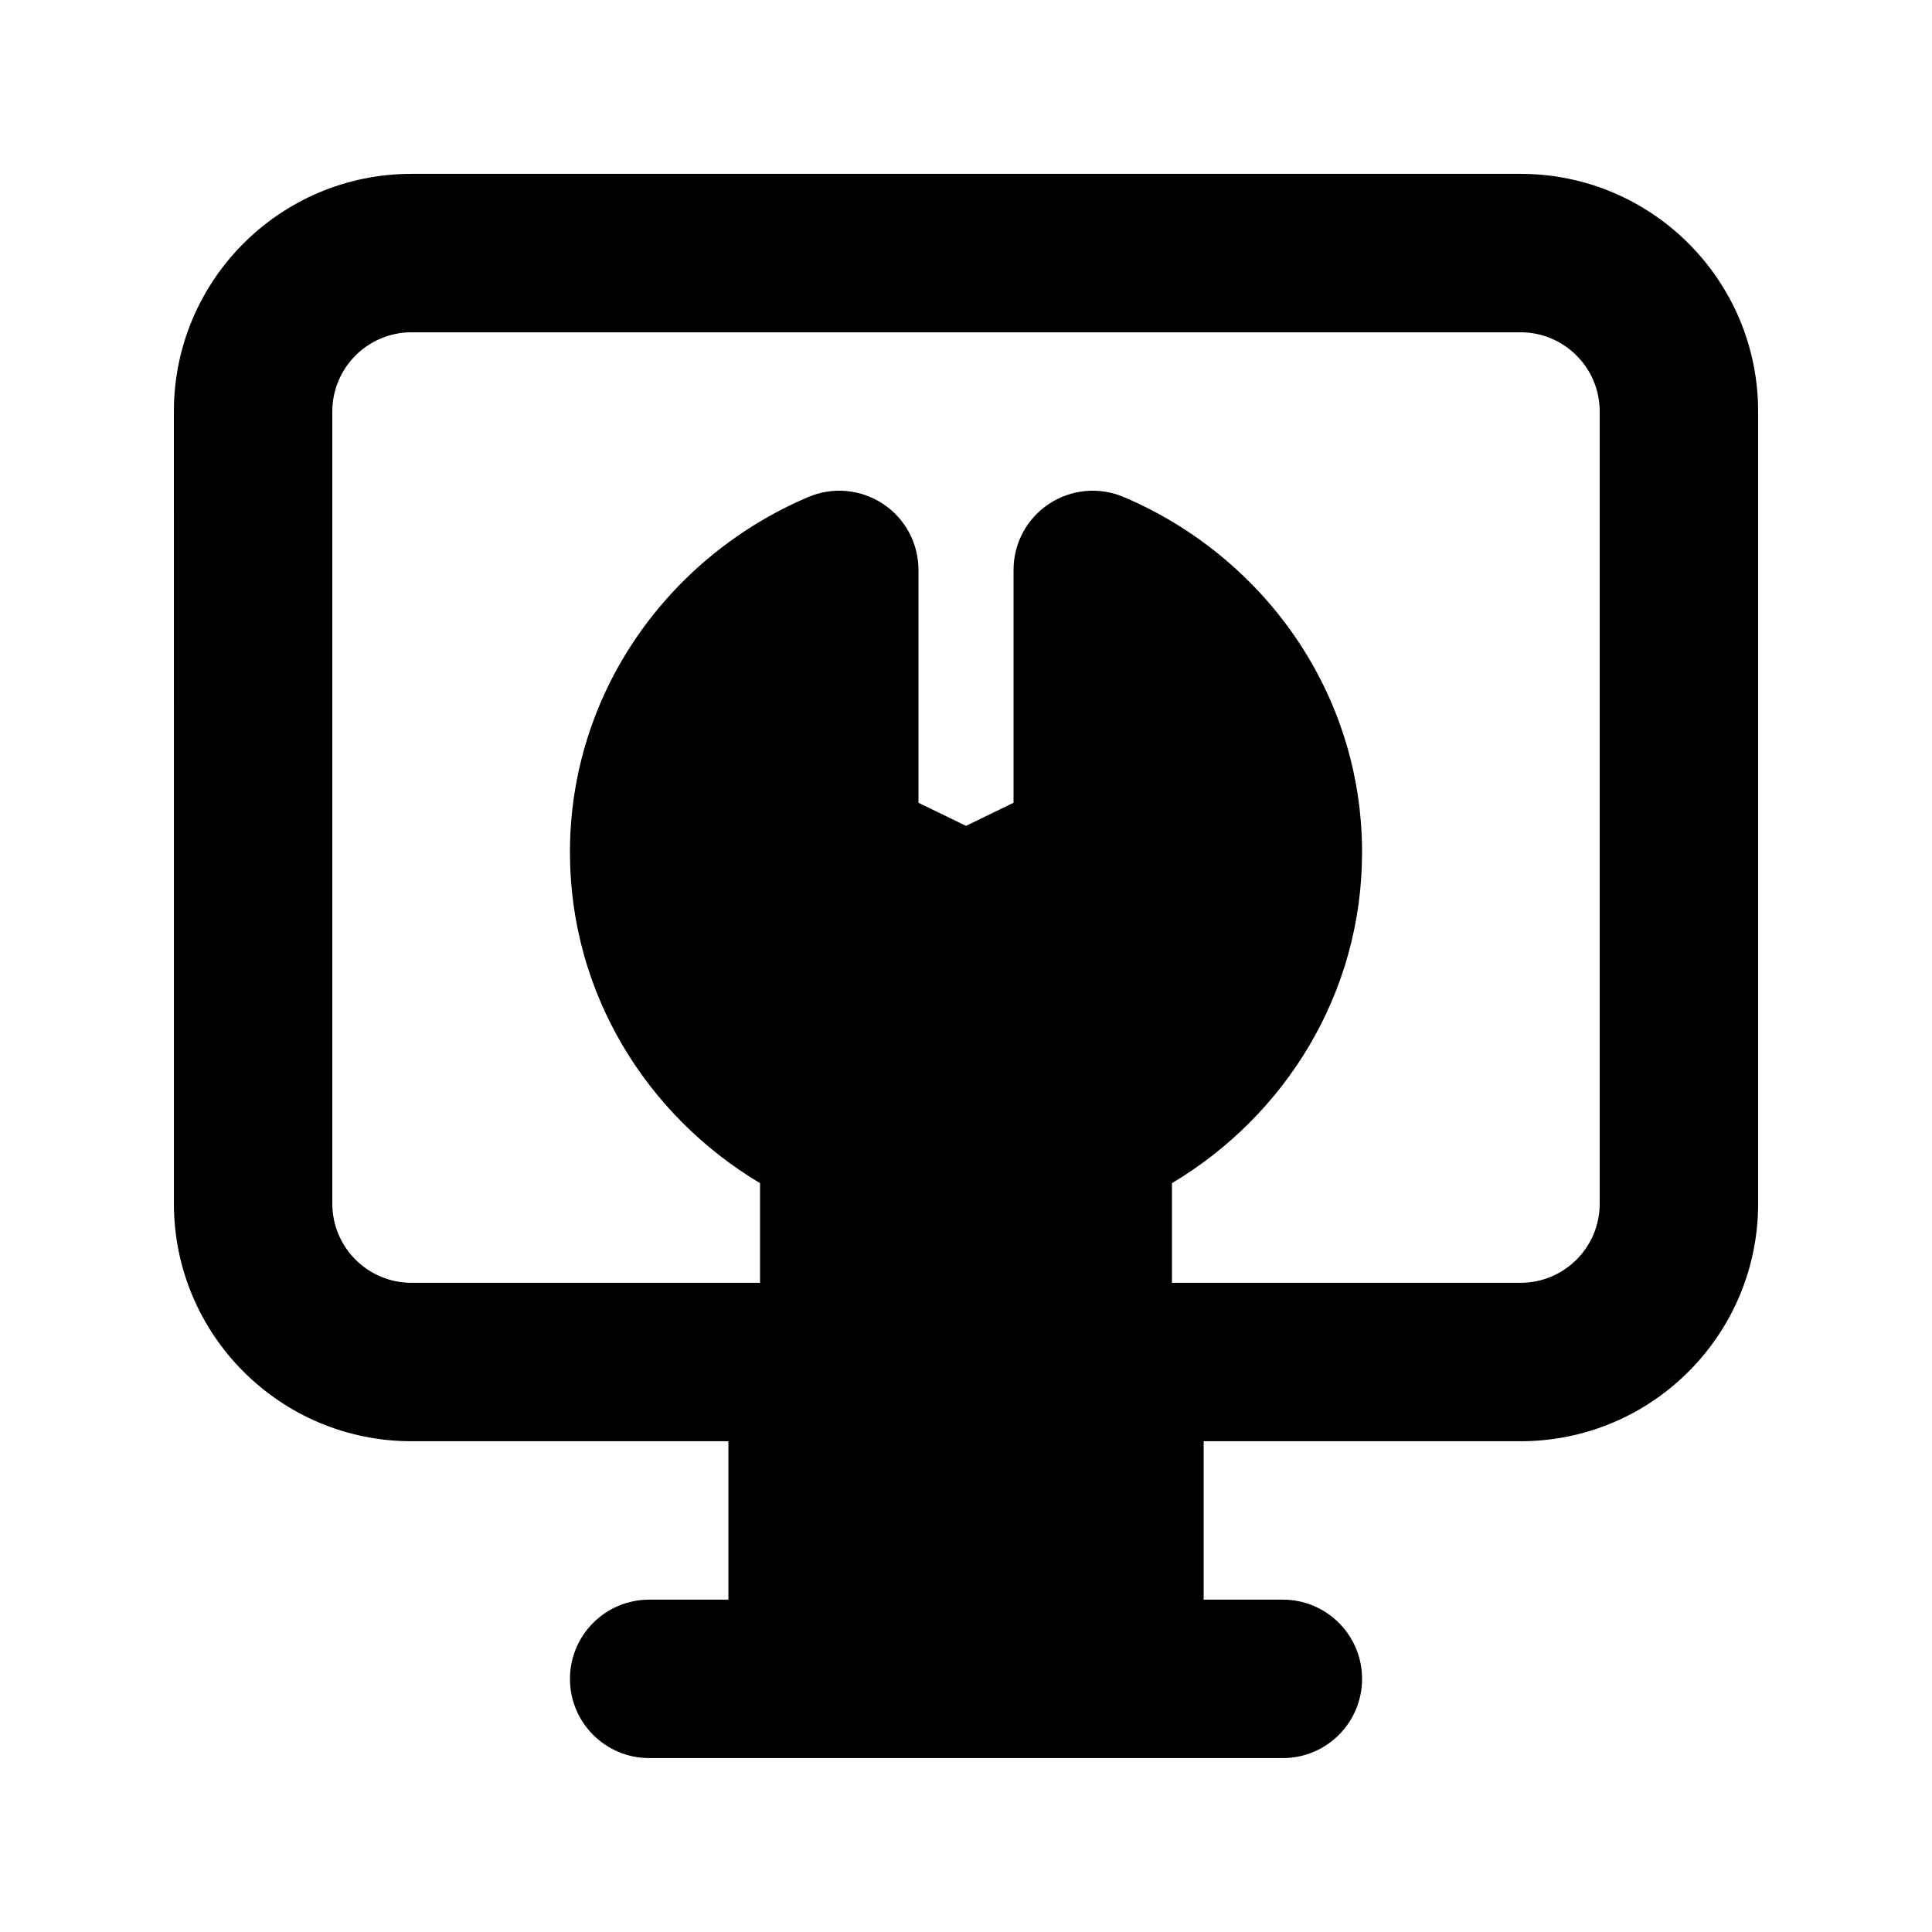
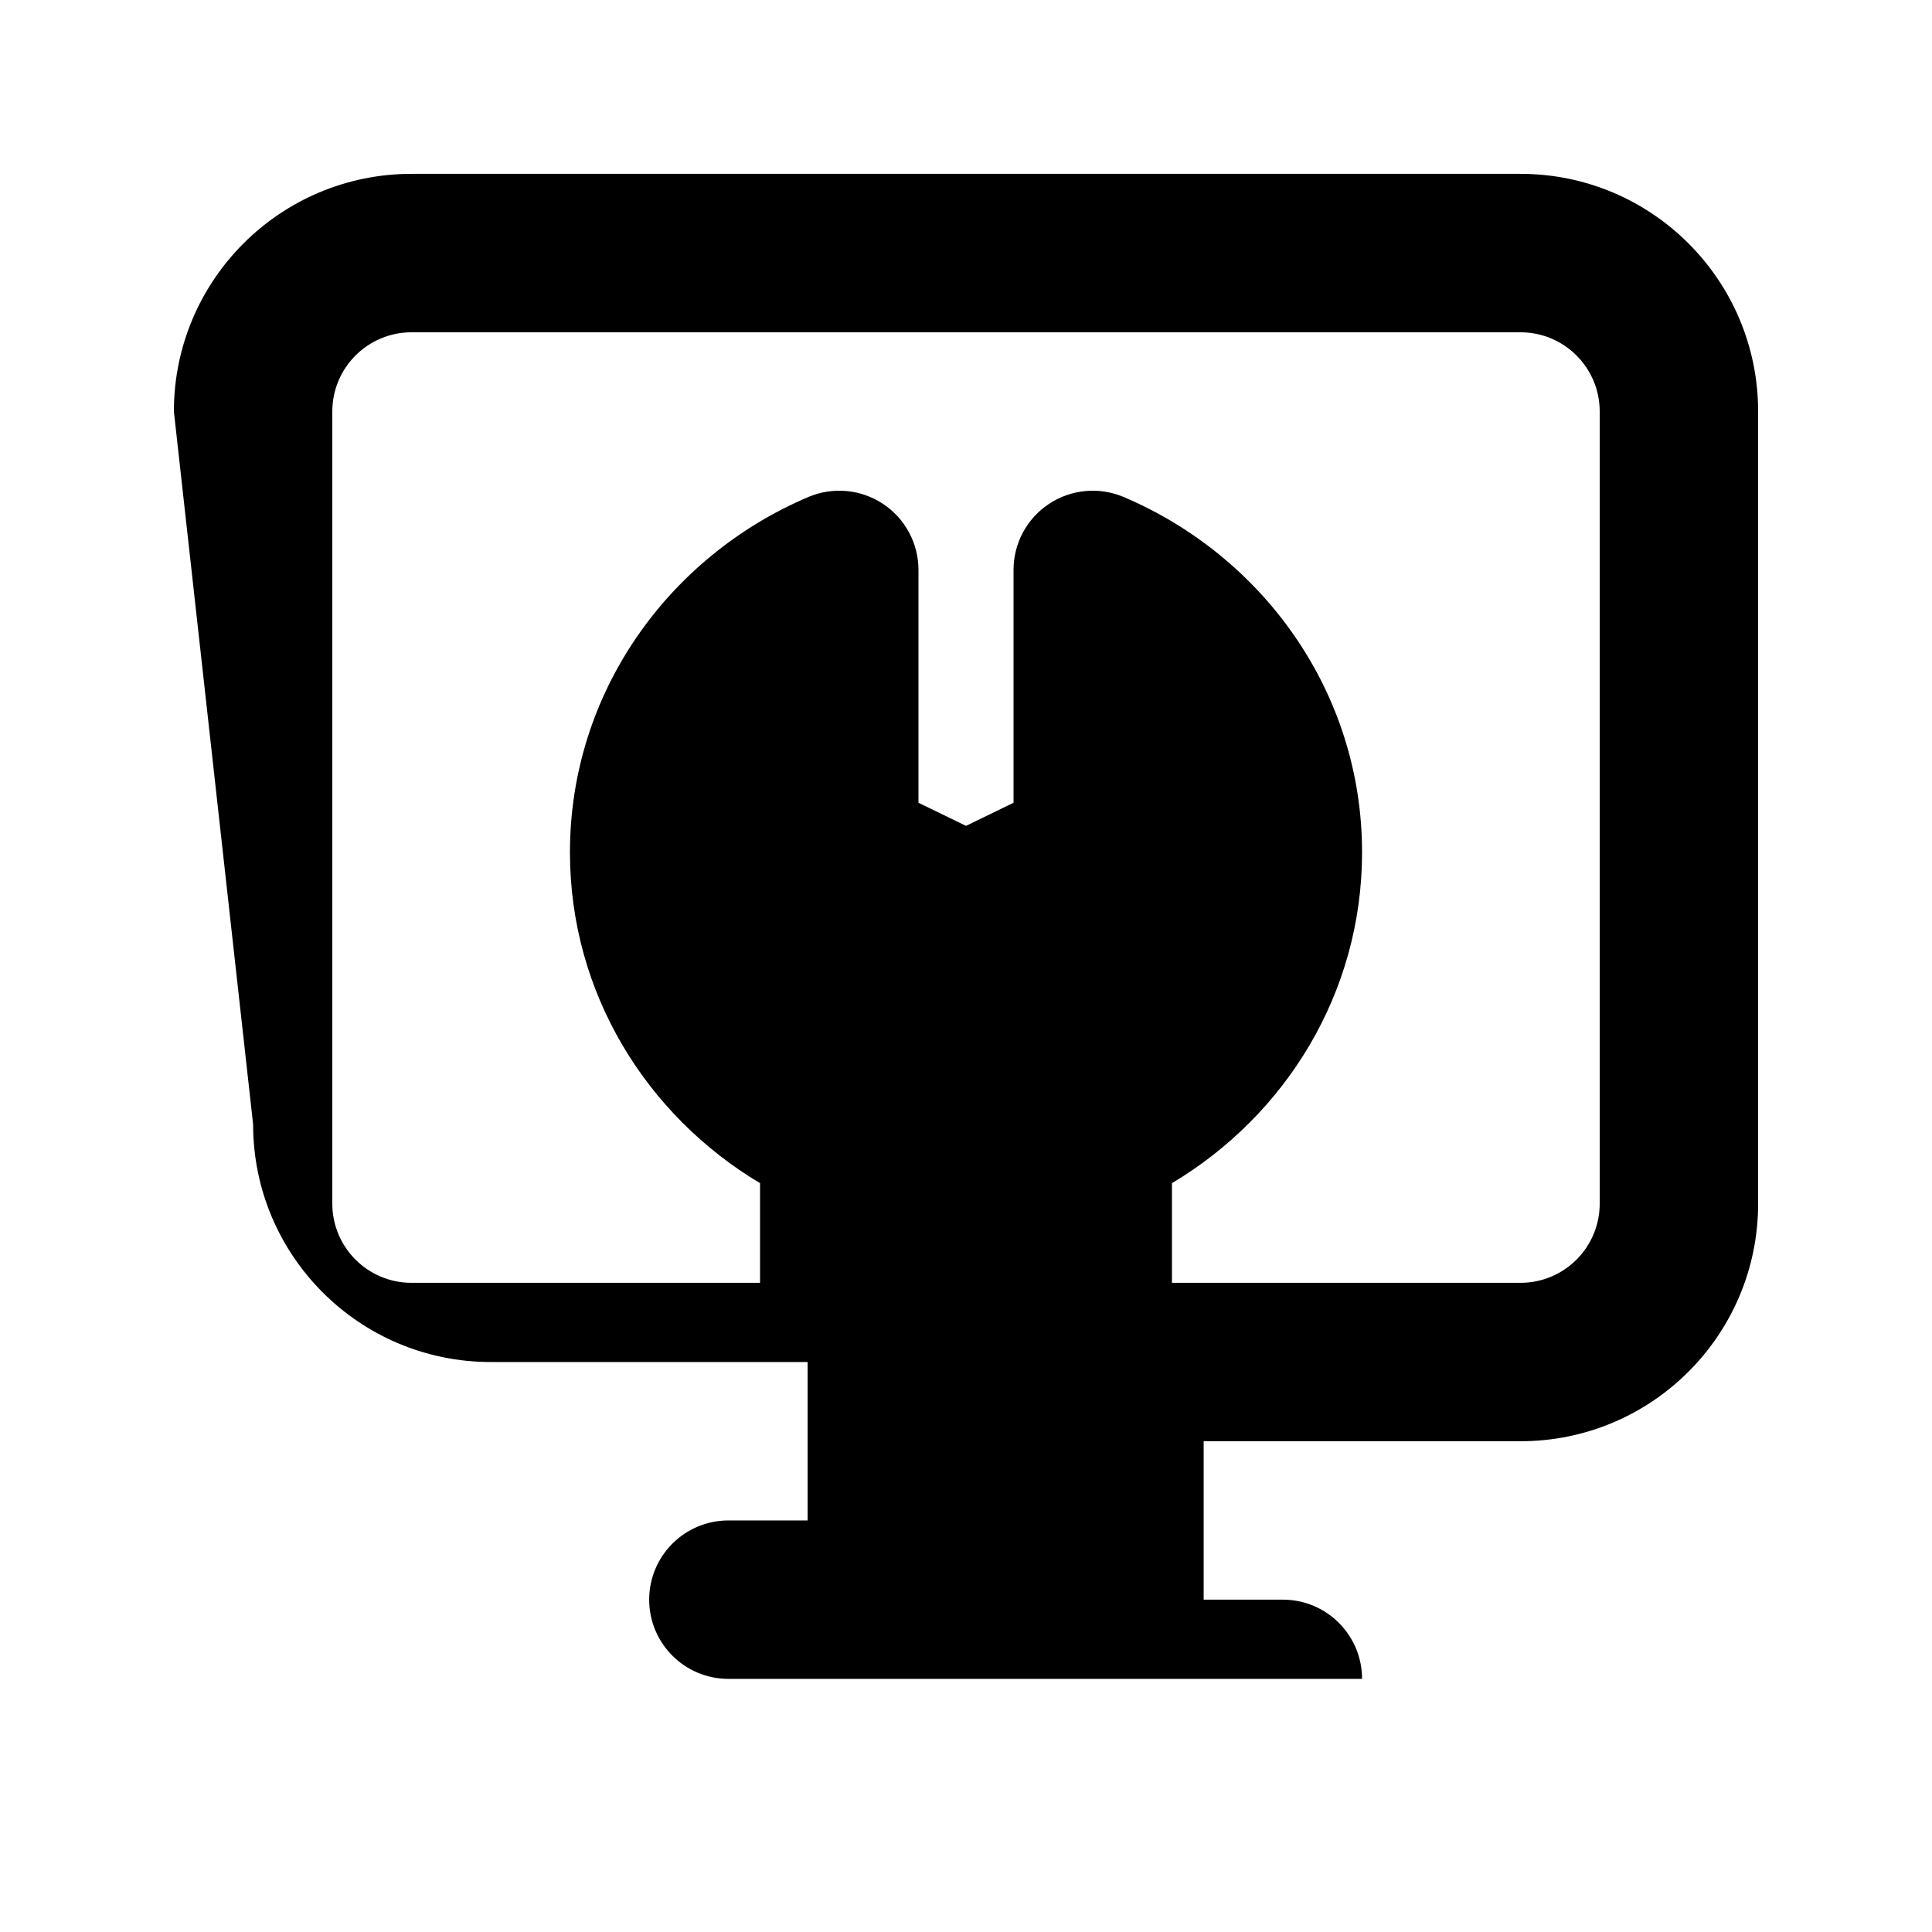
<svg xmlns="http://www.w3.org/2000/svg" fill="#000000" width="800px" height="800px" version="1.1" viewBox="144 144 512 512">
-   <path d="m190.08 253.05c0-34.781 28.195-62.977 62.977-62.977h293.89c34.785 0 62.977 28.195 62.977 62.977v209.92c0 34.781-28.191 62.973-62.977 62.973h-83.965v41.984h20.988c11.598 0 20.992 9.398 20.992 20.992s-9.395 20.992-20.992 20.992h-167.93c-11.594 0-20.992-9.398-20.992-20.992s9.398-20.992 20.992-20.992h20.992v-41.984h-83.969c-34.781 0-62.977-28.191-62.977-62.973zm264.5 230.91v-26.41c30.02-17.914 50.379-50.309 50.379-87.672 0-42.461-26.285-78.5-63.164-94.164-6.484-2.754-13.918-2.074-19.789 1.812-5.879 3.887-9.41 10.461-9.41 17.508v61.707l-12.594 6.121-12.598-6.121v-61.707c0-7.047-3.531-13.621-9.406-17.508s-13.309-4.566-19.793-1.812c-36.879 15.664-63.164 51.703-63.164 94.164 0 37.363 20.359 69.758 50.379 87.672v26.41h-92.363c-11.594 0-20.992-9.395-20.992-20.988v-209.92c0-11.594 9.398-20.992 20.992-20.992h293.89c11.594 0 20.992 9.398 20.992 20.992v209.92c0 11.594-9.398 20.988-20.992 20.988z" fill-rule="evenodd" />
+   <path d="m190.08 253.05c0-34.781 28.195-62.977 62.977-62.977h293.89c34.785 0 62.977 28.195 62.977 62.977v209.92c0 34.781-28.191 62.973-62.977 62.973h-83.965v41.984h20.988c11.598 0 20.992 9.398 20.992 20.992h-167.93c-11.594 0-20.992-9.398-20.992-20.992s9.398-20.992 20.992-20.992h20.992v-41.984h-83.969c-34.781 0-62.977-28.191-62.977-62.973zm264.5 230.91v-26.41c30.02-17.914 50.379-50.309 50.379-87.672 0-42.461-26.285-78.5-63.164-94.164-6.484-2.754-13.918-2.074-19.789 1.812-5.879 3.887-9.41 10.461-9.41 17.508v61.707l-12.594 6.121-12.598-6.121v-61.707c0-7.047-3.531-13.621-9.406-17.508s-13.309-4.566-19.793-1.812c-36.879 15.664-63.164 51.703-63.164 94.164 0 37.363 20.359 69.758 50.379 87.672v26.41h-92.363c-11.594 0-20.992-9.395-20.992-20.988v-209.92c0-11.594 9.398-20.992 20.992-20.992h293.89c11.594 0 20.992 9.398 20.992 20.992v209.92c0 11.594-9.398 20.988-20.992 20.988z" fill-rule="evenodd" />
</svg>